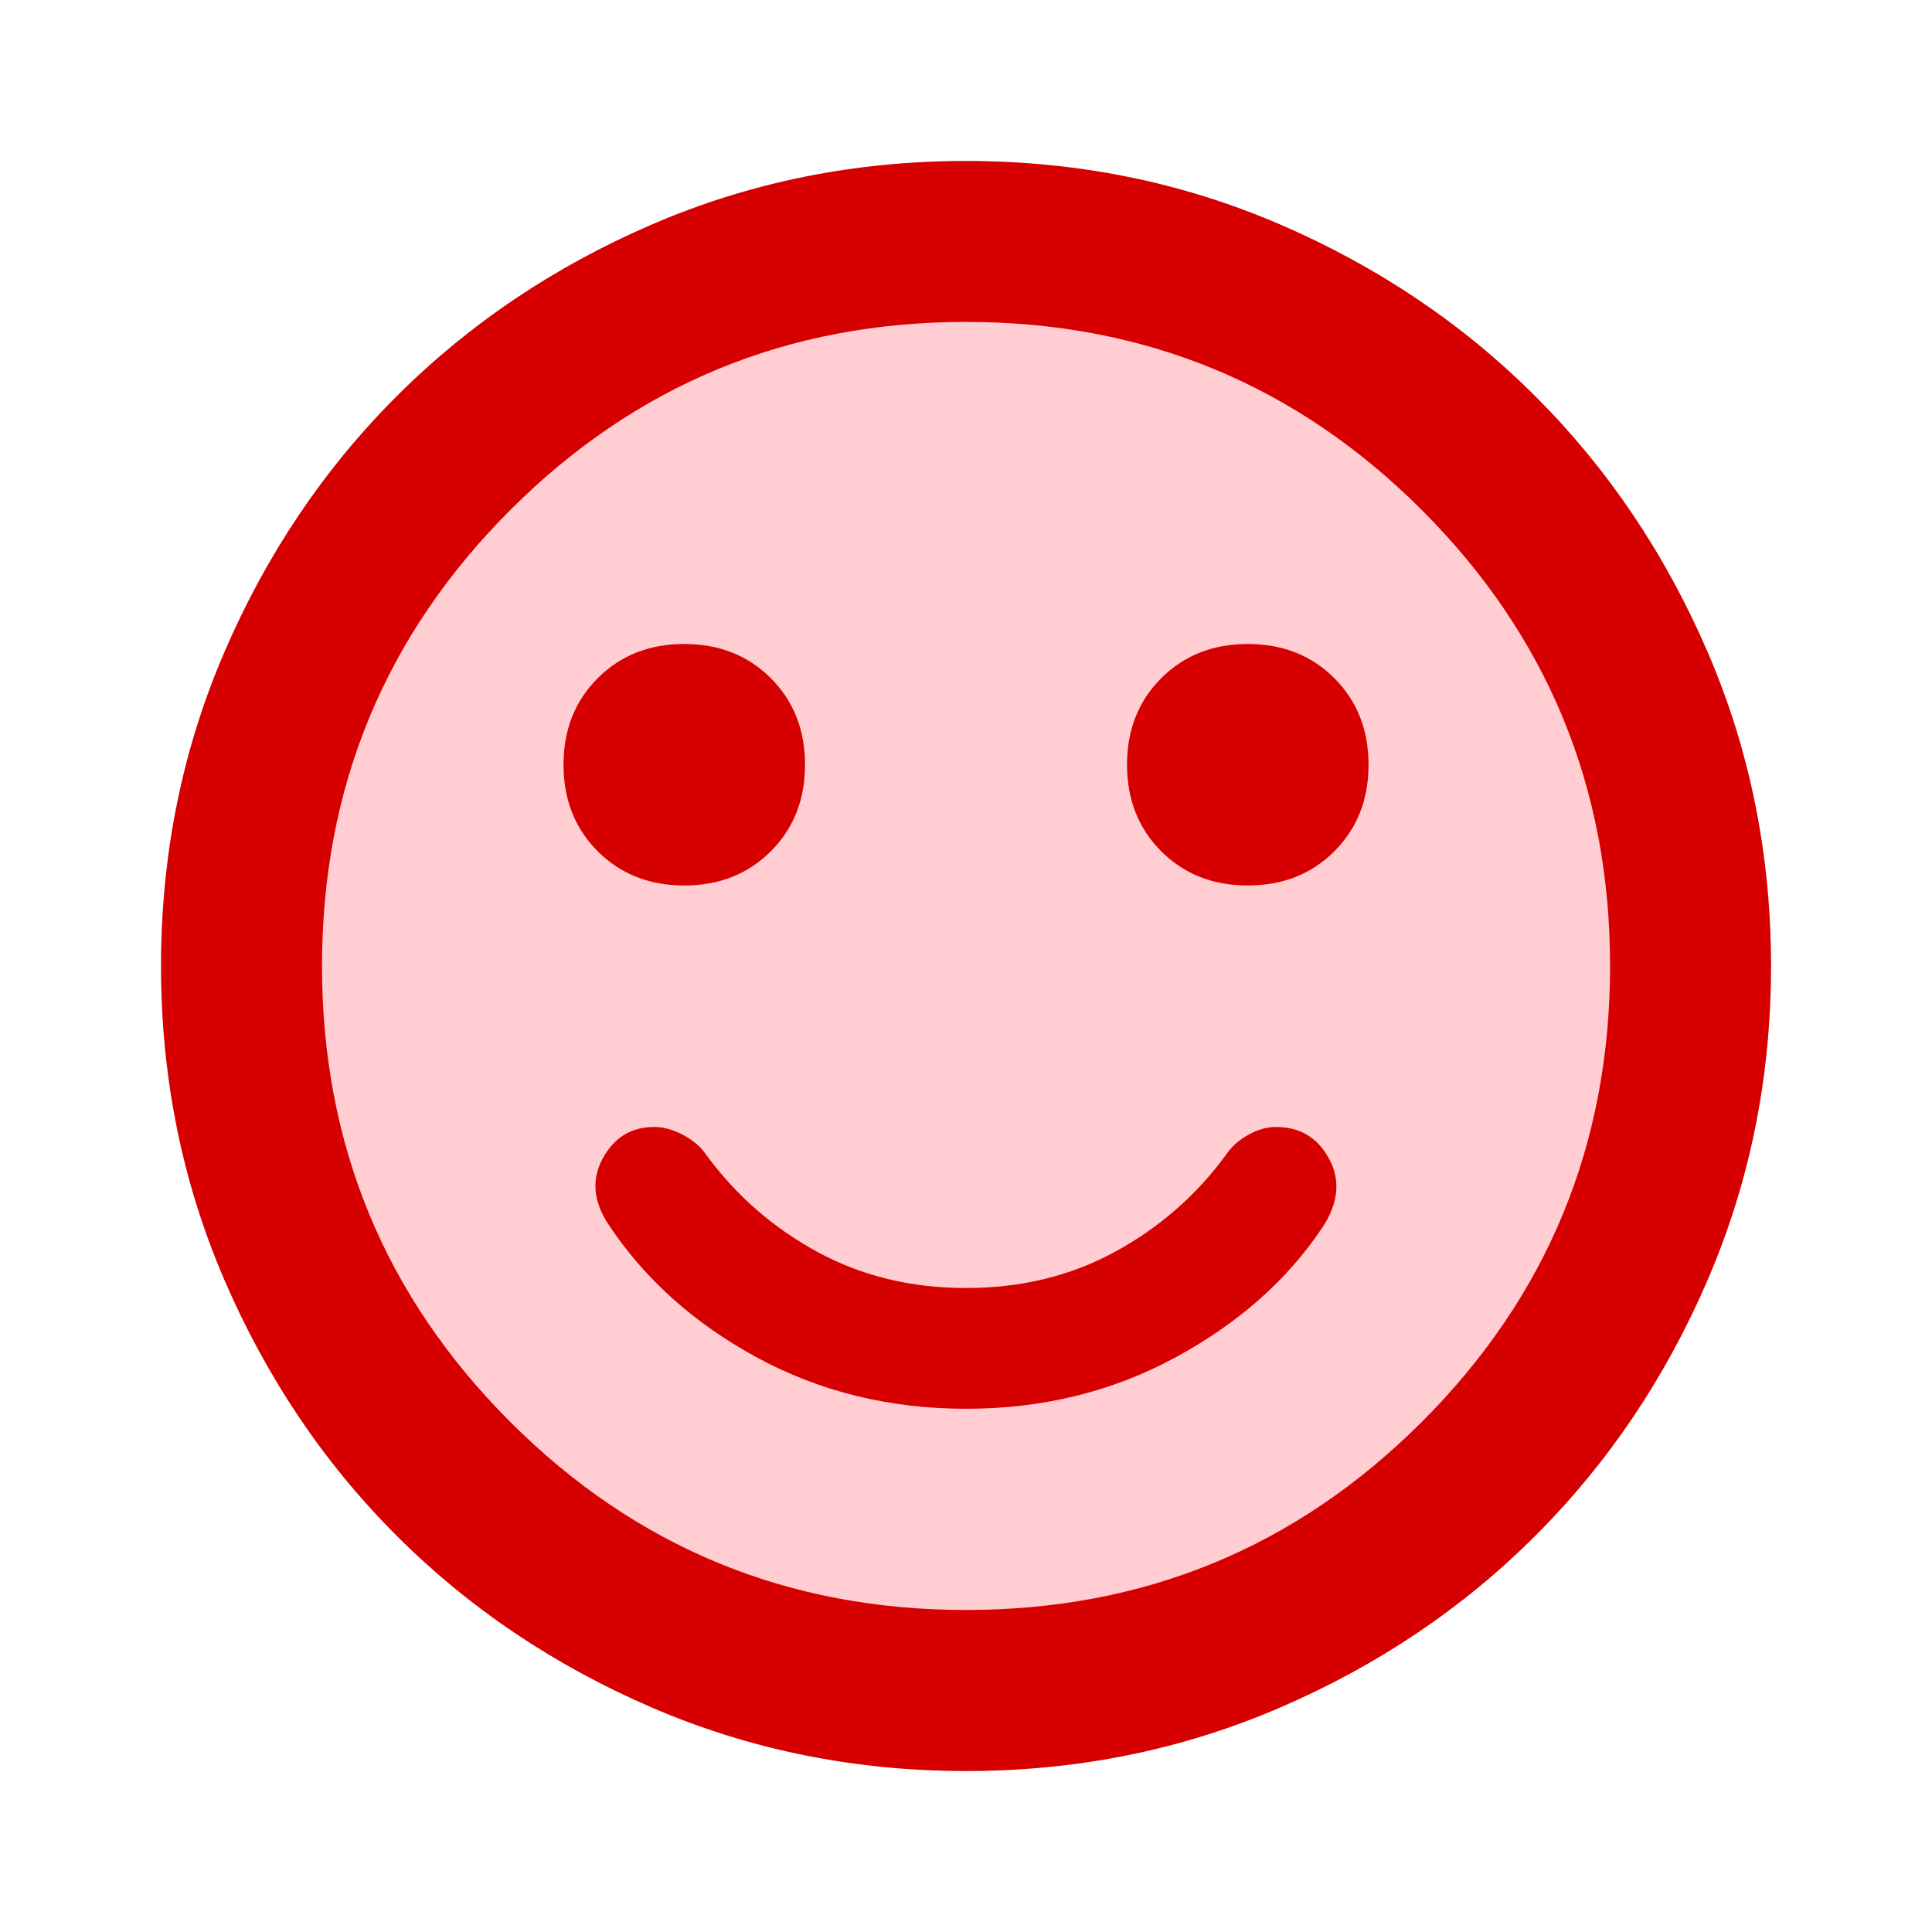
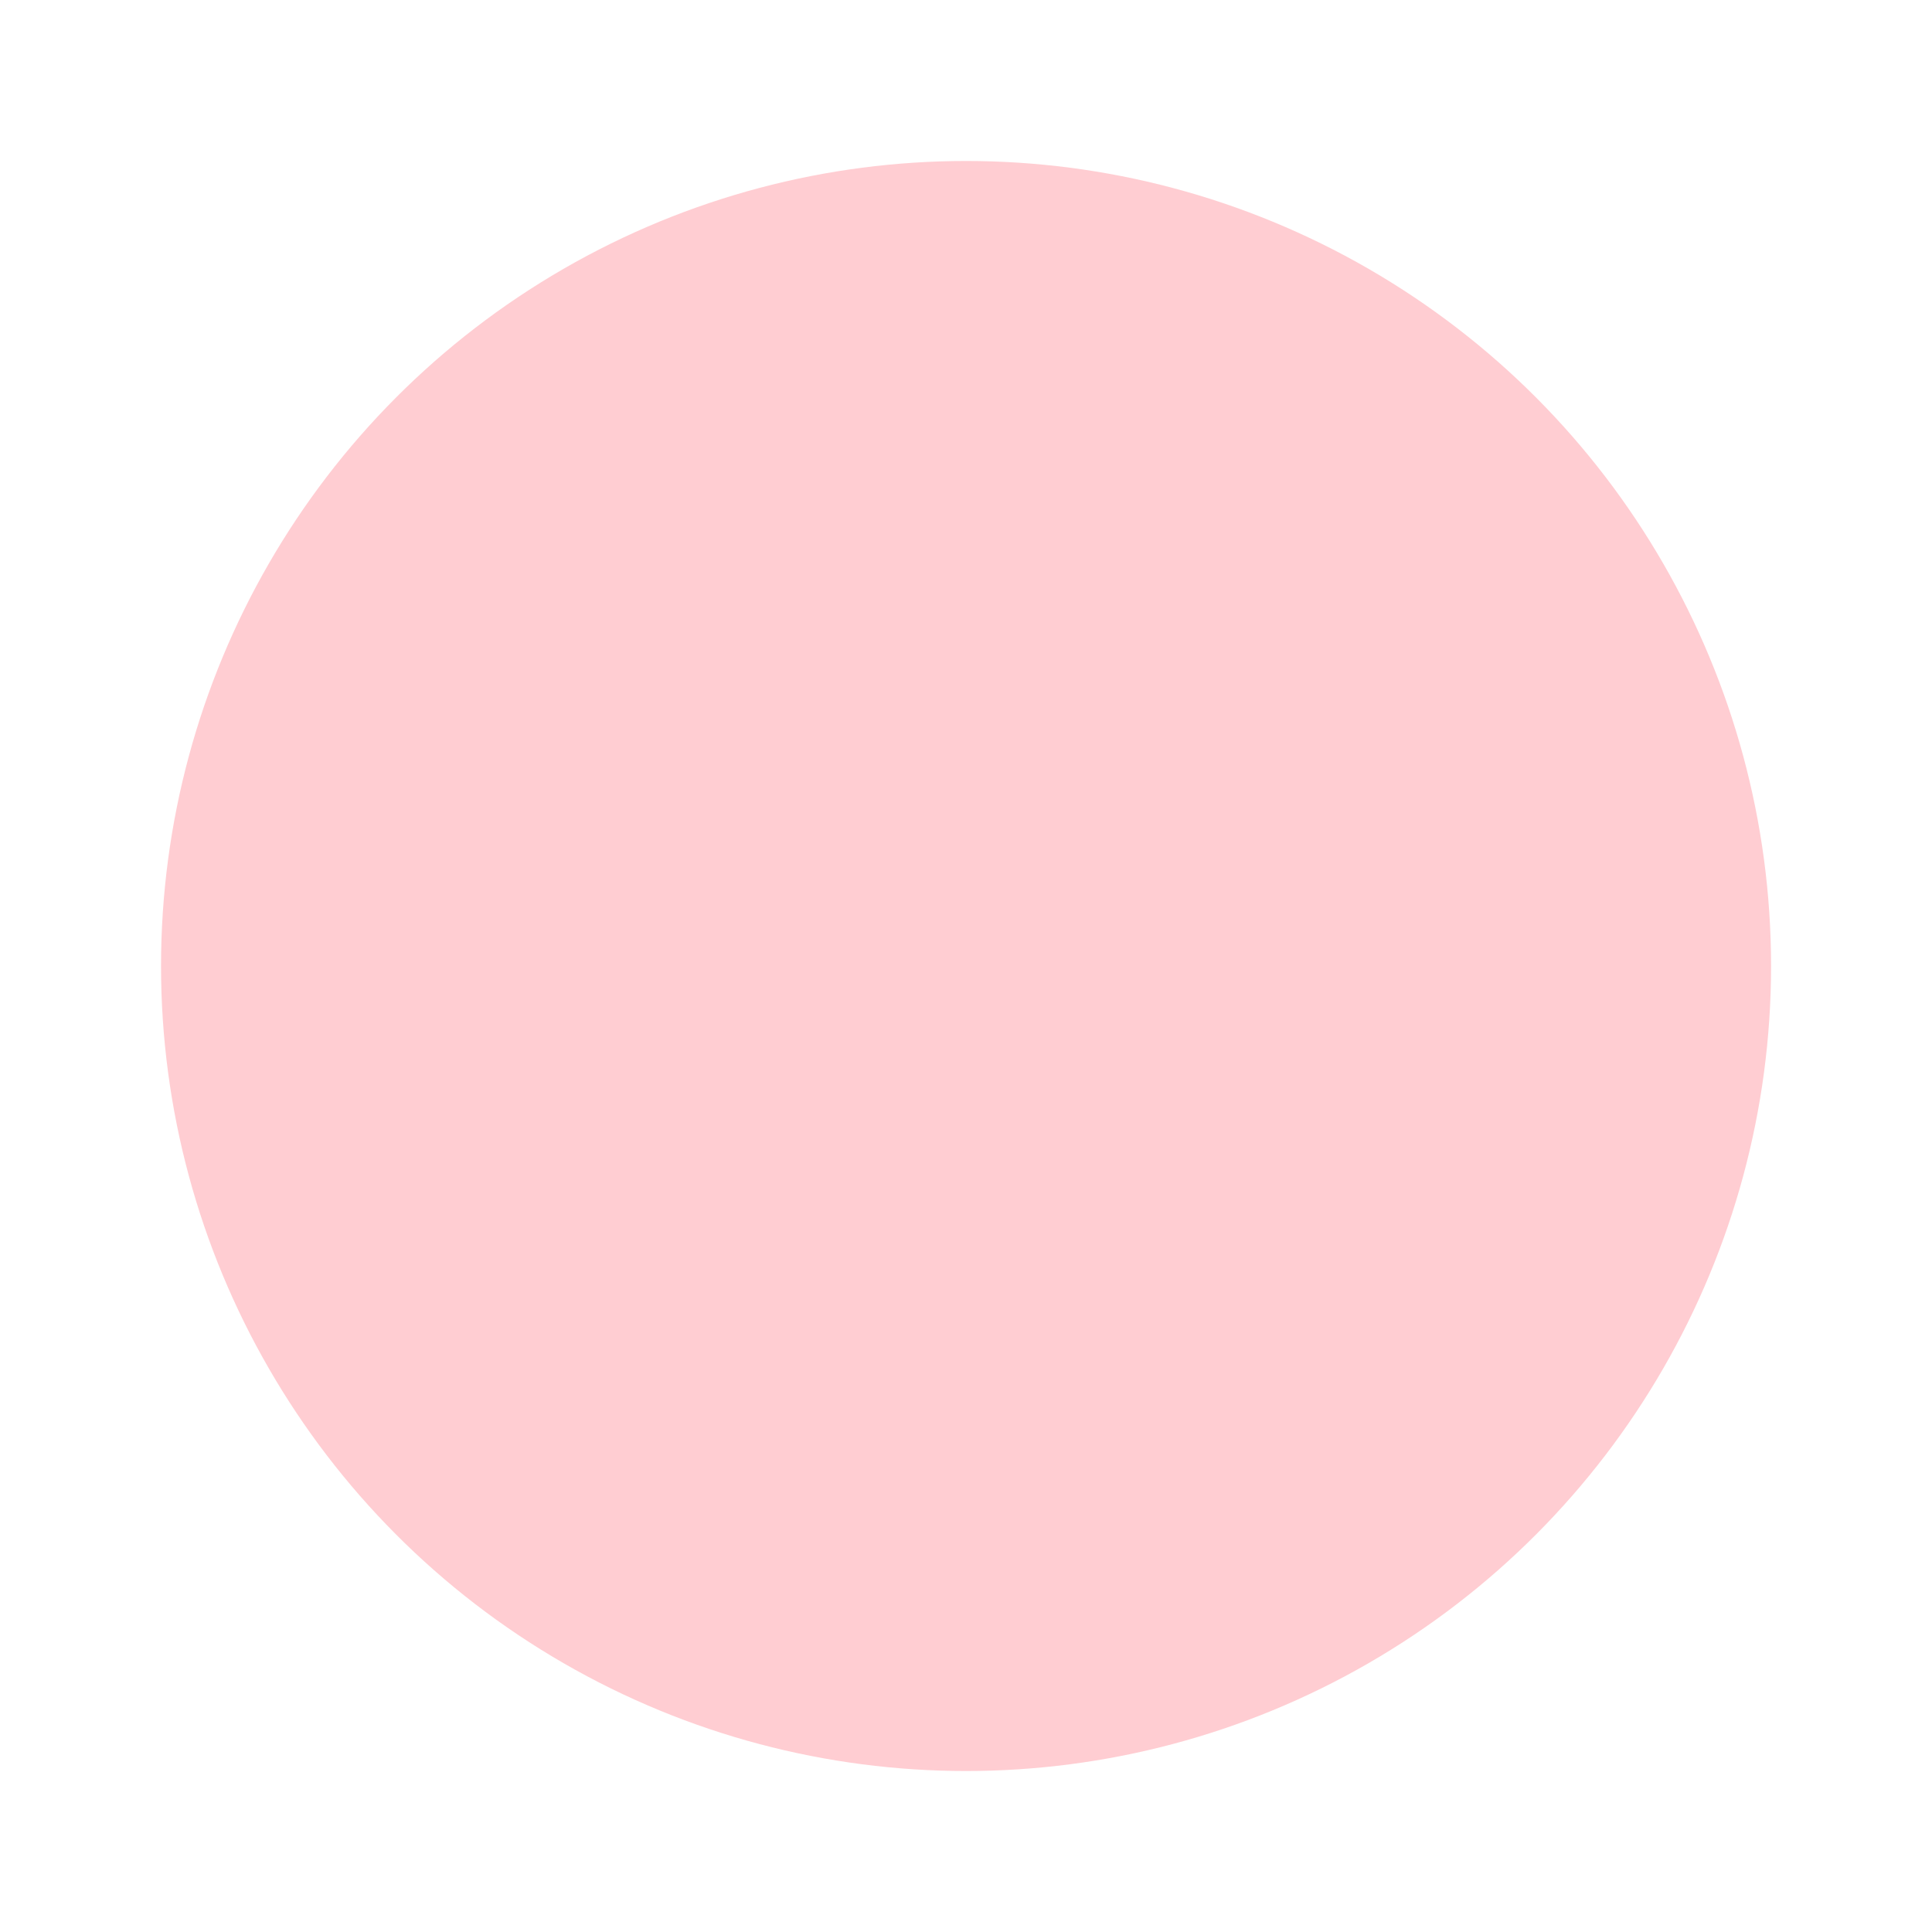
<svg xmlns="http://www.w3.org/2000/svg" version="1.1" id="Layer_1" x="0px" y="0px" viewBox="0 0 40 40" enable-background="new 0 0 40 40" xml:space="preserve">
  <circle fill="#FFCDD2" cx="20.001" cy="20" r="16.667" />
-   <path fill="#D60000" d="M25.834,18.333c0.722,0,1.319-0.236,1.792-0.708c0.472-0.472,0.708-1.069,0.708-1.792  c0-0.722-0.236-1.319-0.708-1.792c-0.472-0.472-1.069-0.708-1.792-0.708s-1.319,0.236-1.792,0.708  c-0.472,0.472-0.708,1.069-0.708,1.792c0,0.722,0.236,1.319,0.708,1.792C24.514,18.097,25.112,18.333,25.834,18.333z M14.167,18.333  c0.722,0,1.319-0.236,1.792-0.708c0.472-0.472,0.708-1.069,0.708-1.792c0-0.722-0.236-1.319-0.708-1.792  c-0.472-0.472-1.069-0.708-1.792-0.708c-0.722,0-1.319,0.236-1.792,0.708c-0.472,0.472-0.708,1.069-0.708,1.792  c0,0.722,0.236,1.319,0.708,1.792C12.848,18.097,13.445,18.333,14.167,18.333z M20.001,29.167c1.583,0,3.028-0.354,4.333-1.062  c1.306-0.708,2.319-1.604,3.042-2.688c0.333-0.5,0.382-0.972,0.146-1.417c-0.236-0.444-0.604-0.667-1.104-0.667  c-0.194,0-0.389,0.056-0.583,0.167c-0.194,0.111-0.347,0.25-0.458,0.417c-0.611,0.833-1.375,1.5-2.292,2s-1.944,0.75-3.083,0.75  c-1.139,0-2.167-0.25-3.083-0.75c-0.917-0.5-1.68-1.167-2.292-2c-0.111-0.167-0.271-0.306-0.479-0.417  c-0.208-0.111-0.41-0.167-0.604-0.167c-0.472,0-0.826,0.215-1.062,0.646c-0.236,0.431-0.201,0.882,0.104,1.354  c0.75,1.139,1.778,2.062,3.083,2.771C16.973,28.812,18.417,29.167,20.001,29.167z M20.001,36.667c-2.306,0-4.472-0.438-6.5-1.312  c-2.028-0.875-3.792-2.062-5.292-3.562S5.521,28.528,4.646,26.5S3.334,22.306,3.334,20c0-2.306,0.438-4.472,1.312-6.5  s2.062-3.792,3.562-5.292s3.264-2.687,5.292-3.562c2.028-0.875,4.194-1.313,6.5-1.313c2.306,0,4.472,0.438,6.5,1.313  c2.028,0.875,3.792,2.062,5.292,3.562c1.5,1.5,2.688,3.264,3.563,5.292s1.312,4.195,1.312,6.5c0,2.306-0.438,4.472-1.312,6.5  s-2.062,3.792-3.563,5.292c-1.5,1.5-3.264,2.688-5.292,3.562C24.473,36.229,22.306,36.667,20.001,36.667z M20.001,33.333  c3.694,0,6.84-1.299,9.438-3.896c2.597-2.597,3.896-5.743,3.896-9.438c0-3.694-1.299-6.84-3.896-9.438  c-2.597-2.597-5.743-3.896-9.438-3.896c-3.694,0-6.84,1.299-9.438,3.896C7.966,13.16,6.667,16.306,6.667,20  c0,3.694,1.299,6.84,3.896,9.438C13.16,32.035,16.306,33.333,20.001,33.333z" />
</svg>